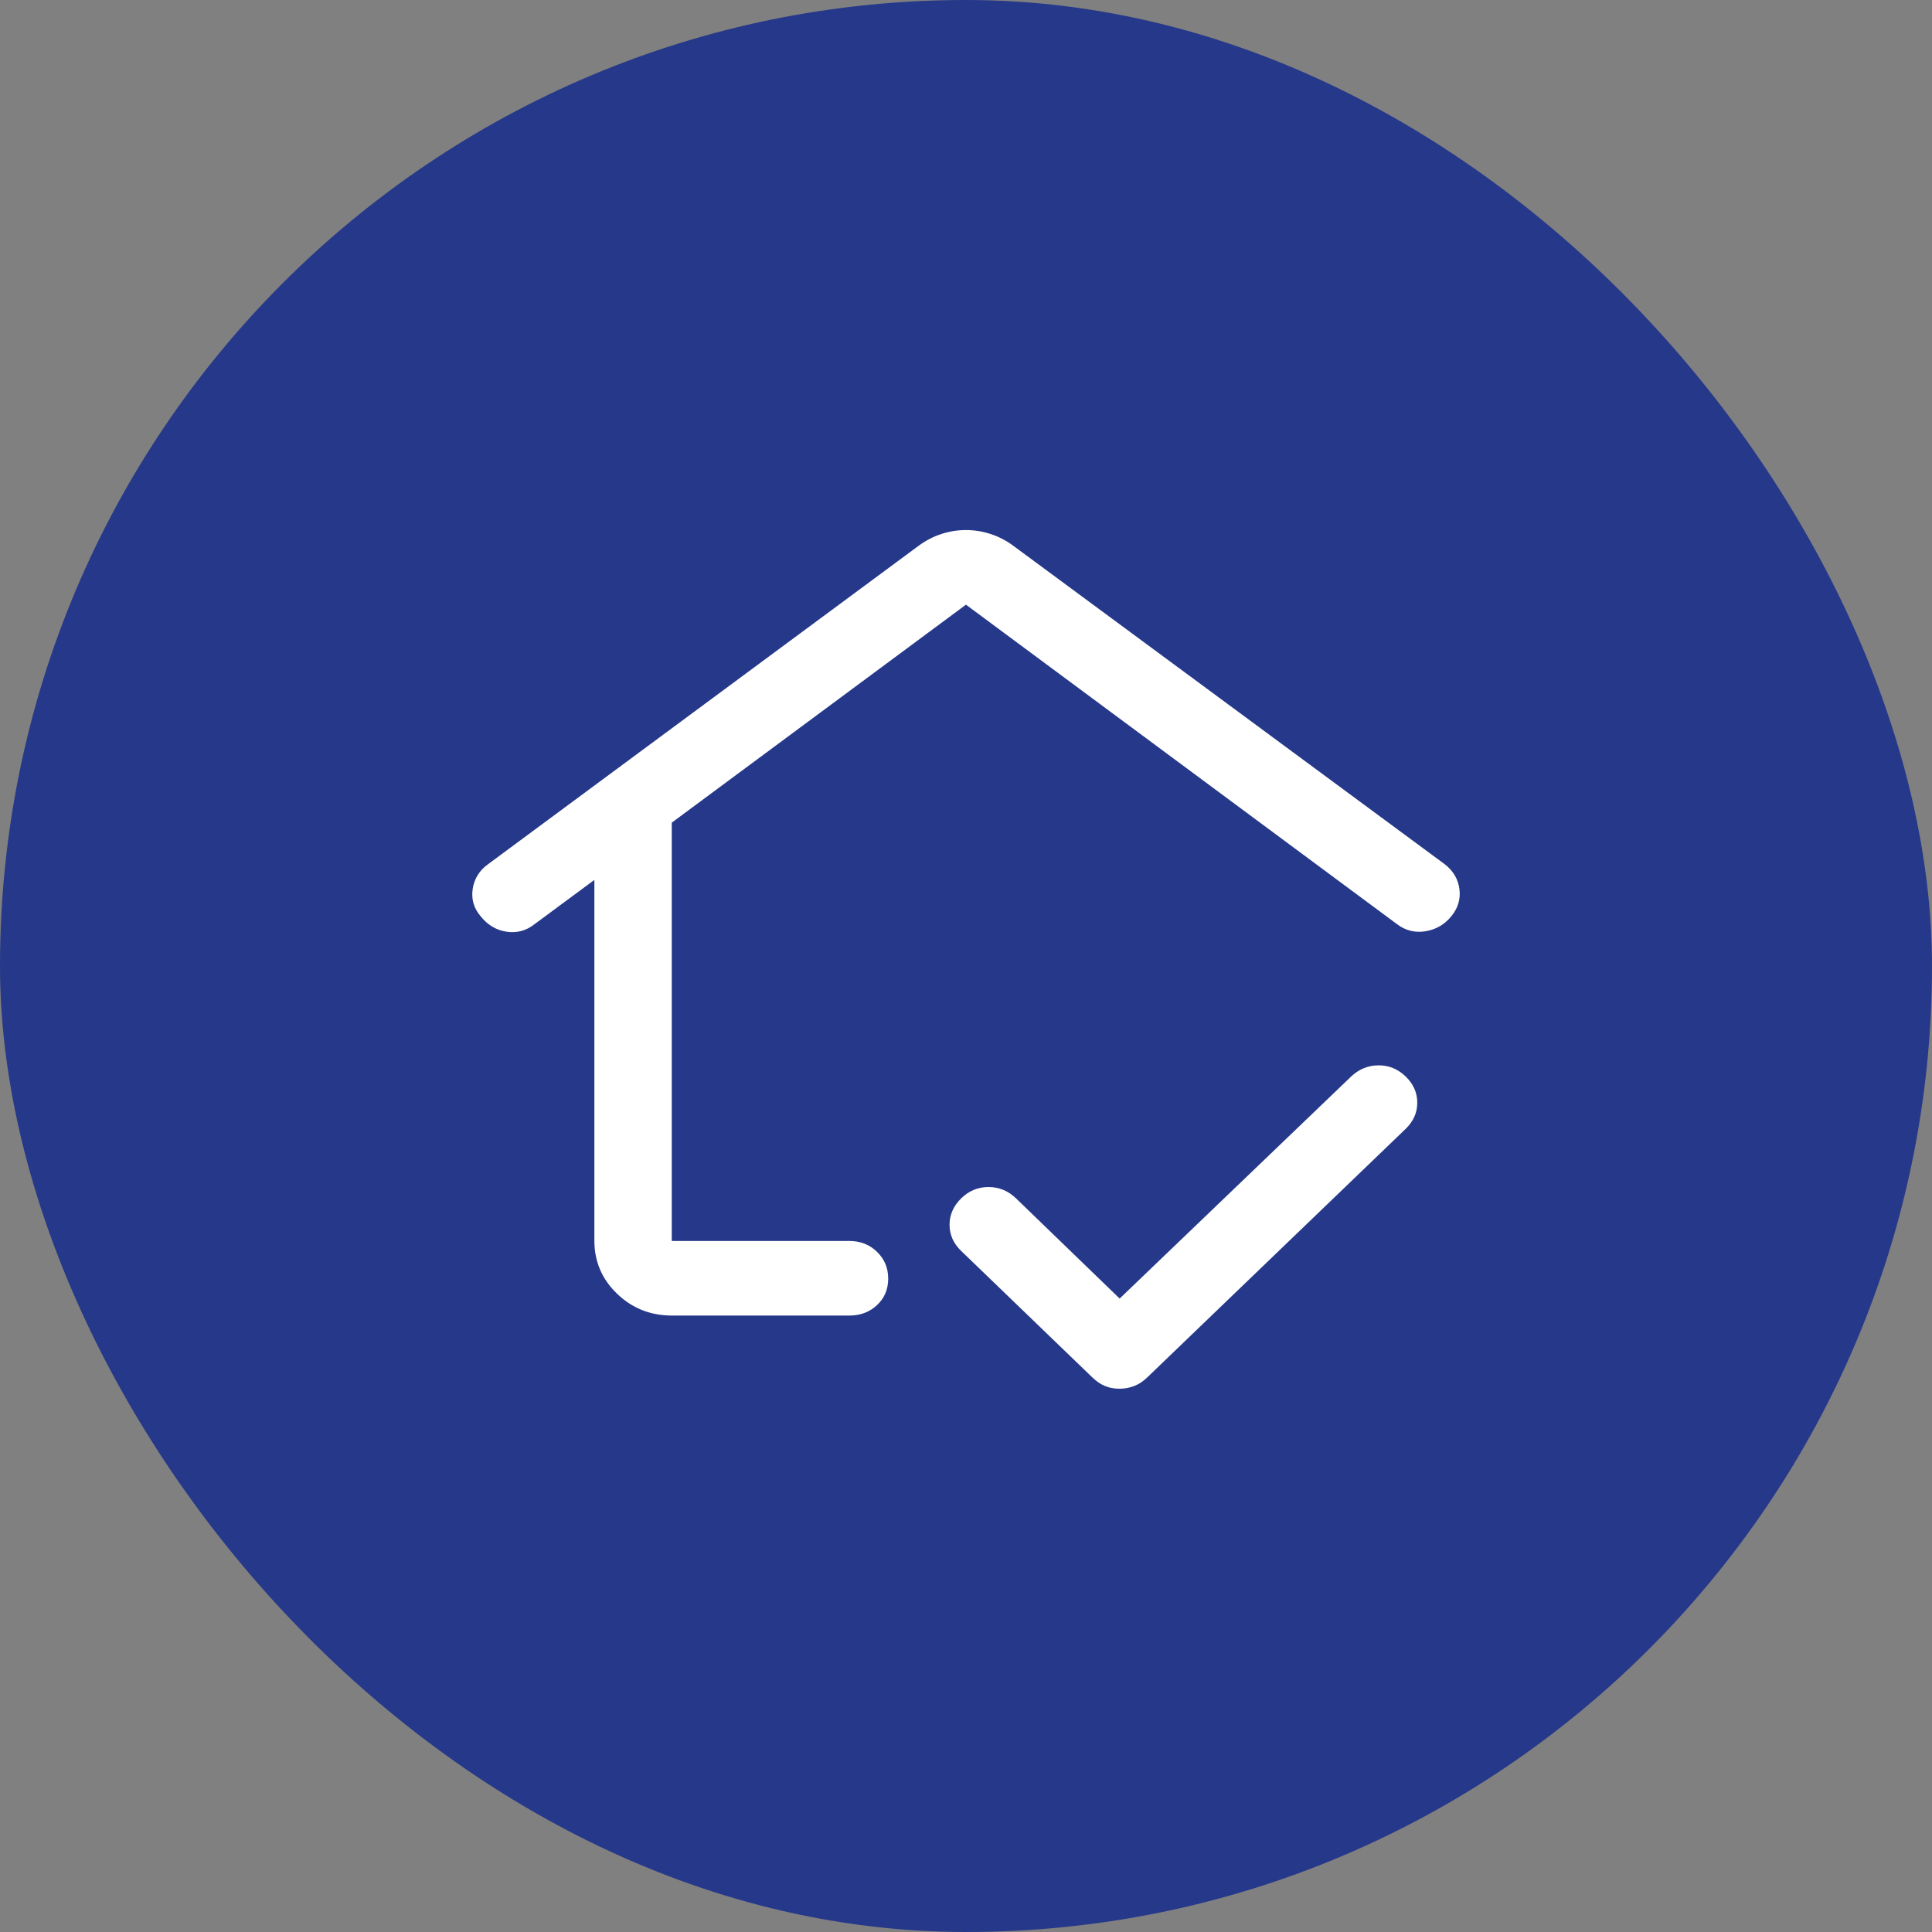
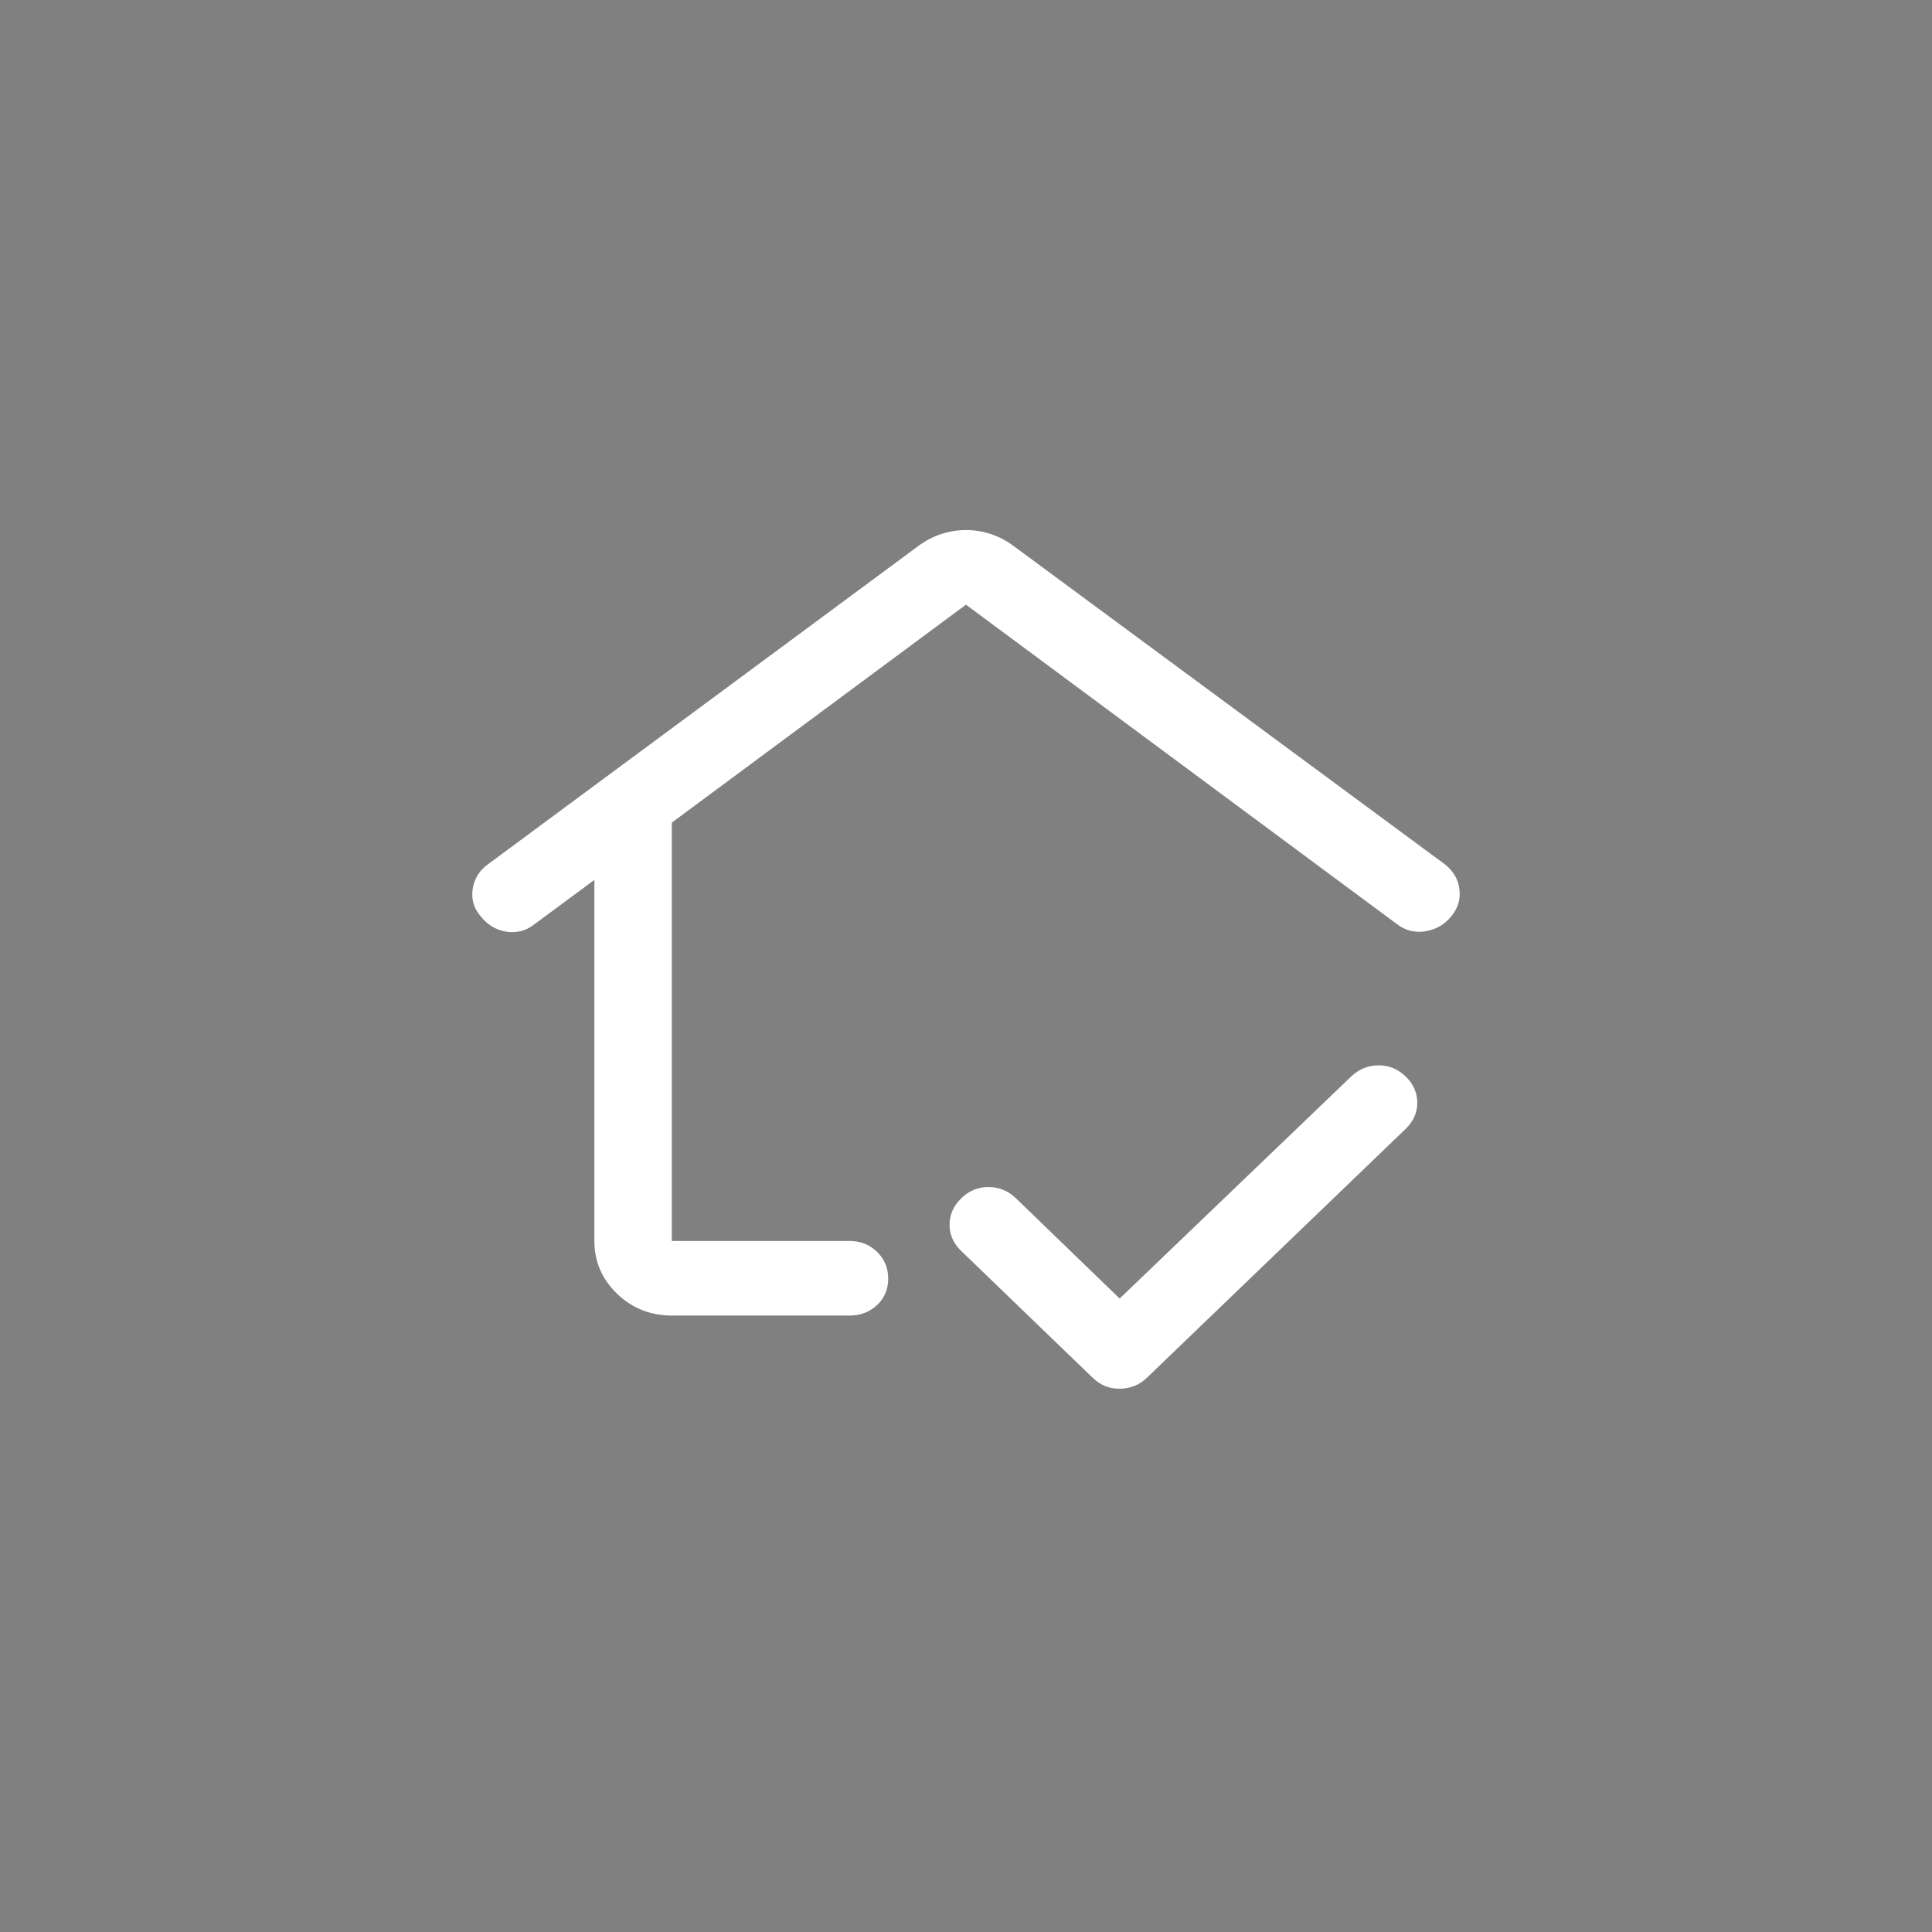
<svg xmlns="http://www.w3.org/2000/svg" width="45" height="45" viewBox="0 0 45 45" fill="none">
  <rect x="0" y="0" width="45" height="45" fill="#808080" stroke="none" />
-   <rect width="45" height="45" rx="22.5" fill="#263889" />
  <path d="M15.653 30.642C15.151 30.642 14.724 30.472 14.372 30.133C14.02 29.794 13.844 29.382 13.844 28.898V20.495L12.442 21.532C12.251 21.681 12.035 21.737 11.796 21.701C11.557 21.665 11.356 21.544 11.193 21.339C11.035 21.154 10.974 20.942 11.01 20.703C11.047 20.465 11.167 20.272 11.372 20.126L21.41 12.702C21.575 12.583 21.75 12.494 21.935 12.435C22.121 12.375 22.309 12.346 22.499 12.346C22.689 12.346 22.877 12.375 23.063 12.435C23.249 12.494 23.424 12.583 23.588 12.702L33.654 20.132C33.851 20.286 33.964 20.48 33.993 20.712C34.022 20.945 33.958 21.157 33.799 21.348C33.641 21.539 33.439 21.654 33.195 21.692C32.951 21.73 32.73 21.673 32.532 21.52L22.499 14.084L15.647 19.161V28.904H19.777C20.037 28.904 20.254 28.988 20.427 29.157C20.601 29.325 20.688 29.534 20.688 29.782C20.688 30.03 20.601 30.236 20.428 30.398C20.254 30.561 20.039 30.642 19.783 30.642H15.653ZM26.076 32.346C25.955 32.346 25.844 32.326 25.743 32.285C25.641 32.245 25.542 32.178 25.445 32.085L22.388 29.137C22.207 28.963 22.117 28.76 22.117 28.526C22.117 28.293 22.209 28.087 22.391 27.909C22.57 27.735 22.781 27.648 23.024 27.648C23.267 27.648 23.48 27.735 23.662 27.909L26.079 30.246L31.473 25.072C31.653 24.902 31.864 24.816 32.106 24.814C32.348 24.812 32.559 24.898 32.74 25.073C32.92 25.247 33.011 25.451 33.011 25.684C33.011 25.917 32.92 26.12 32.74 26.294L26.719 32.085C26.622 32.178 26.52 32.245 26.412 32.285C26.304 32.326 26.192 32.346 26.076 32.346Z" fill="white" />
</svg>